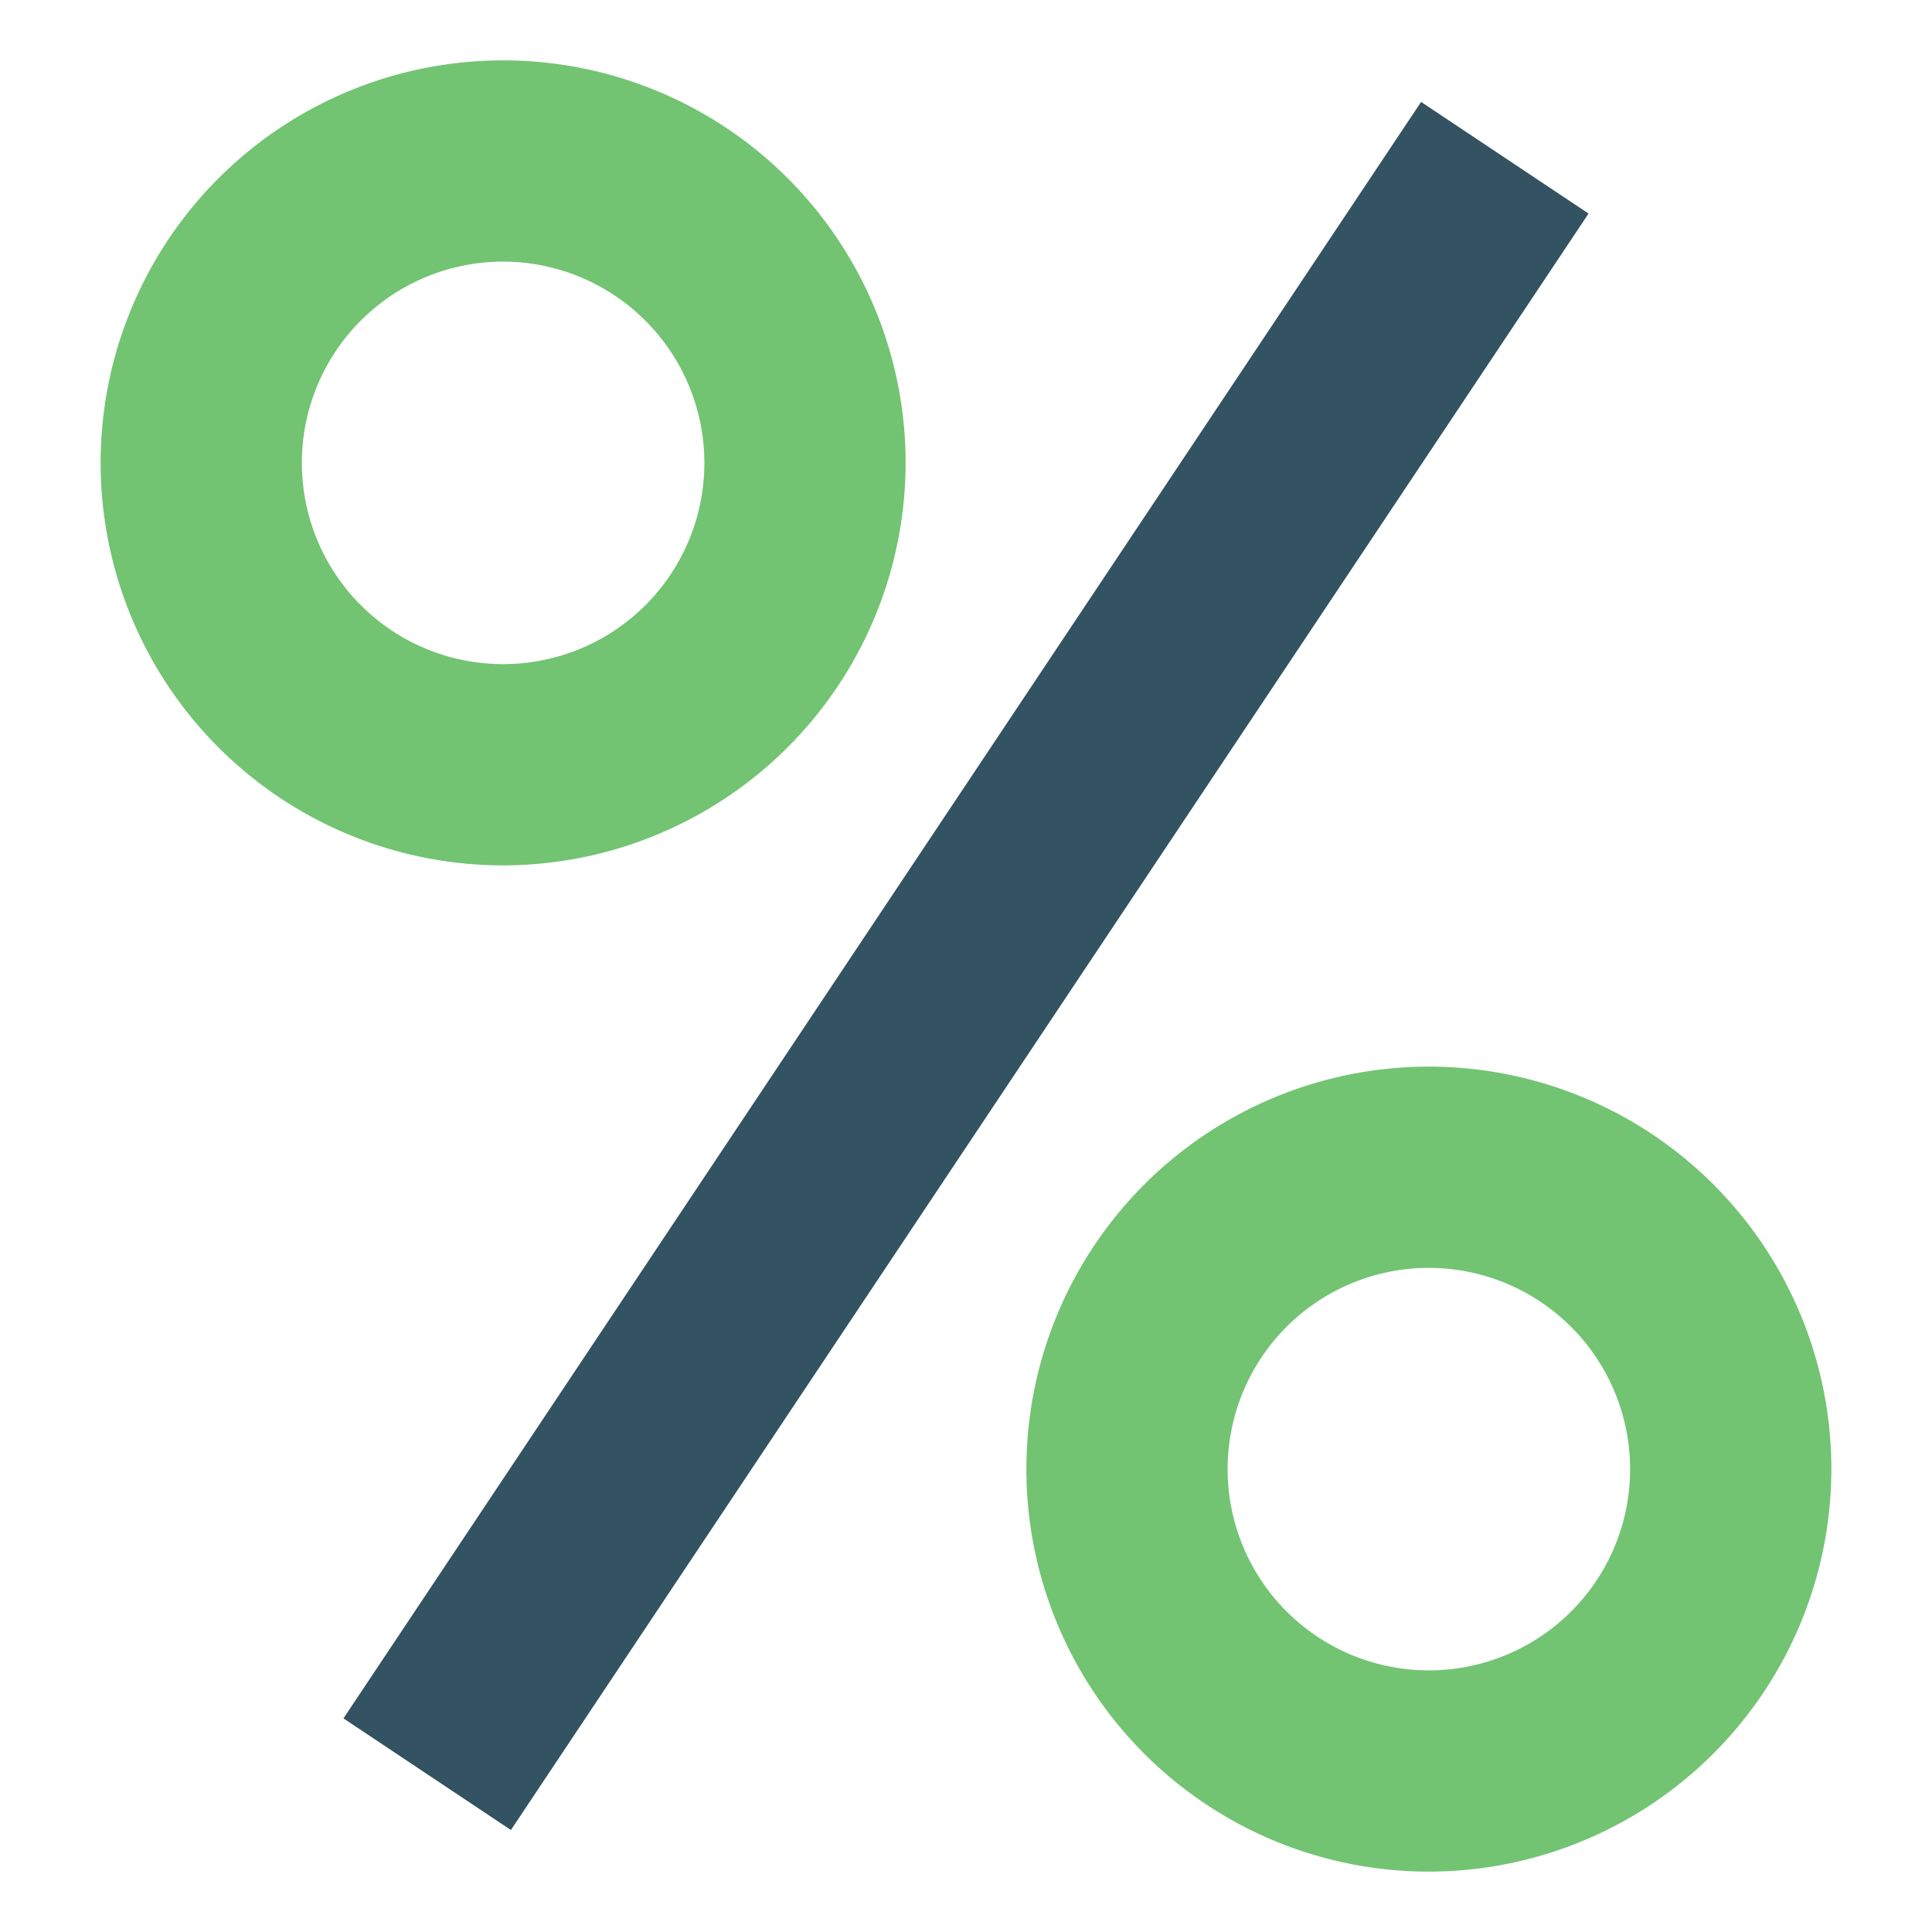
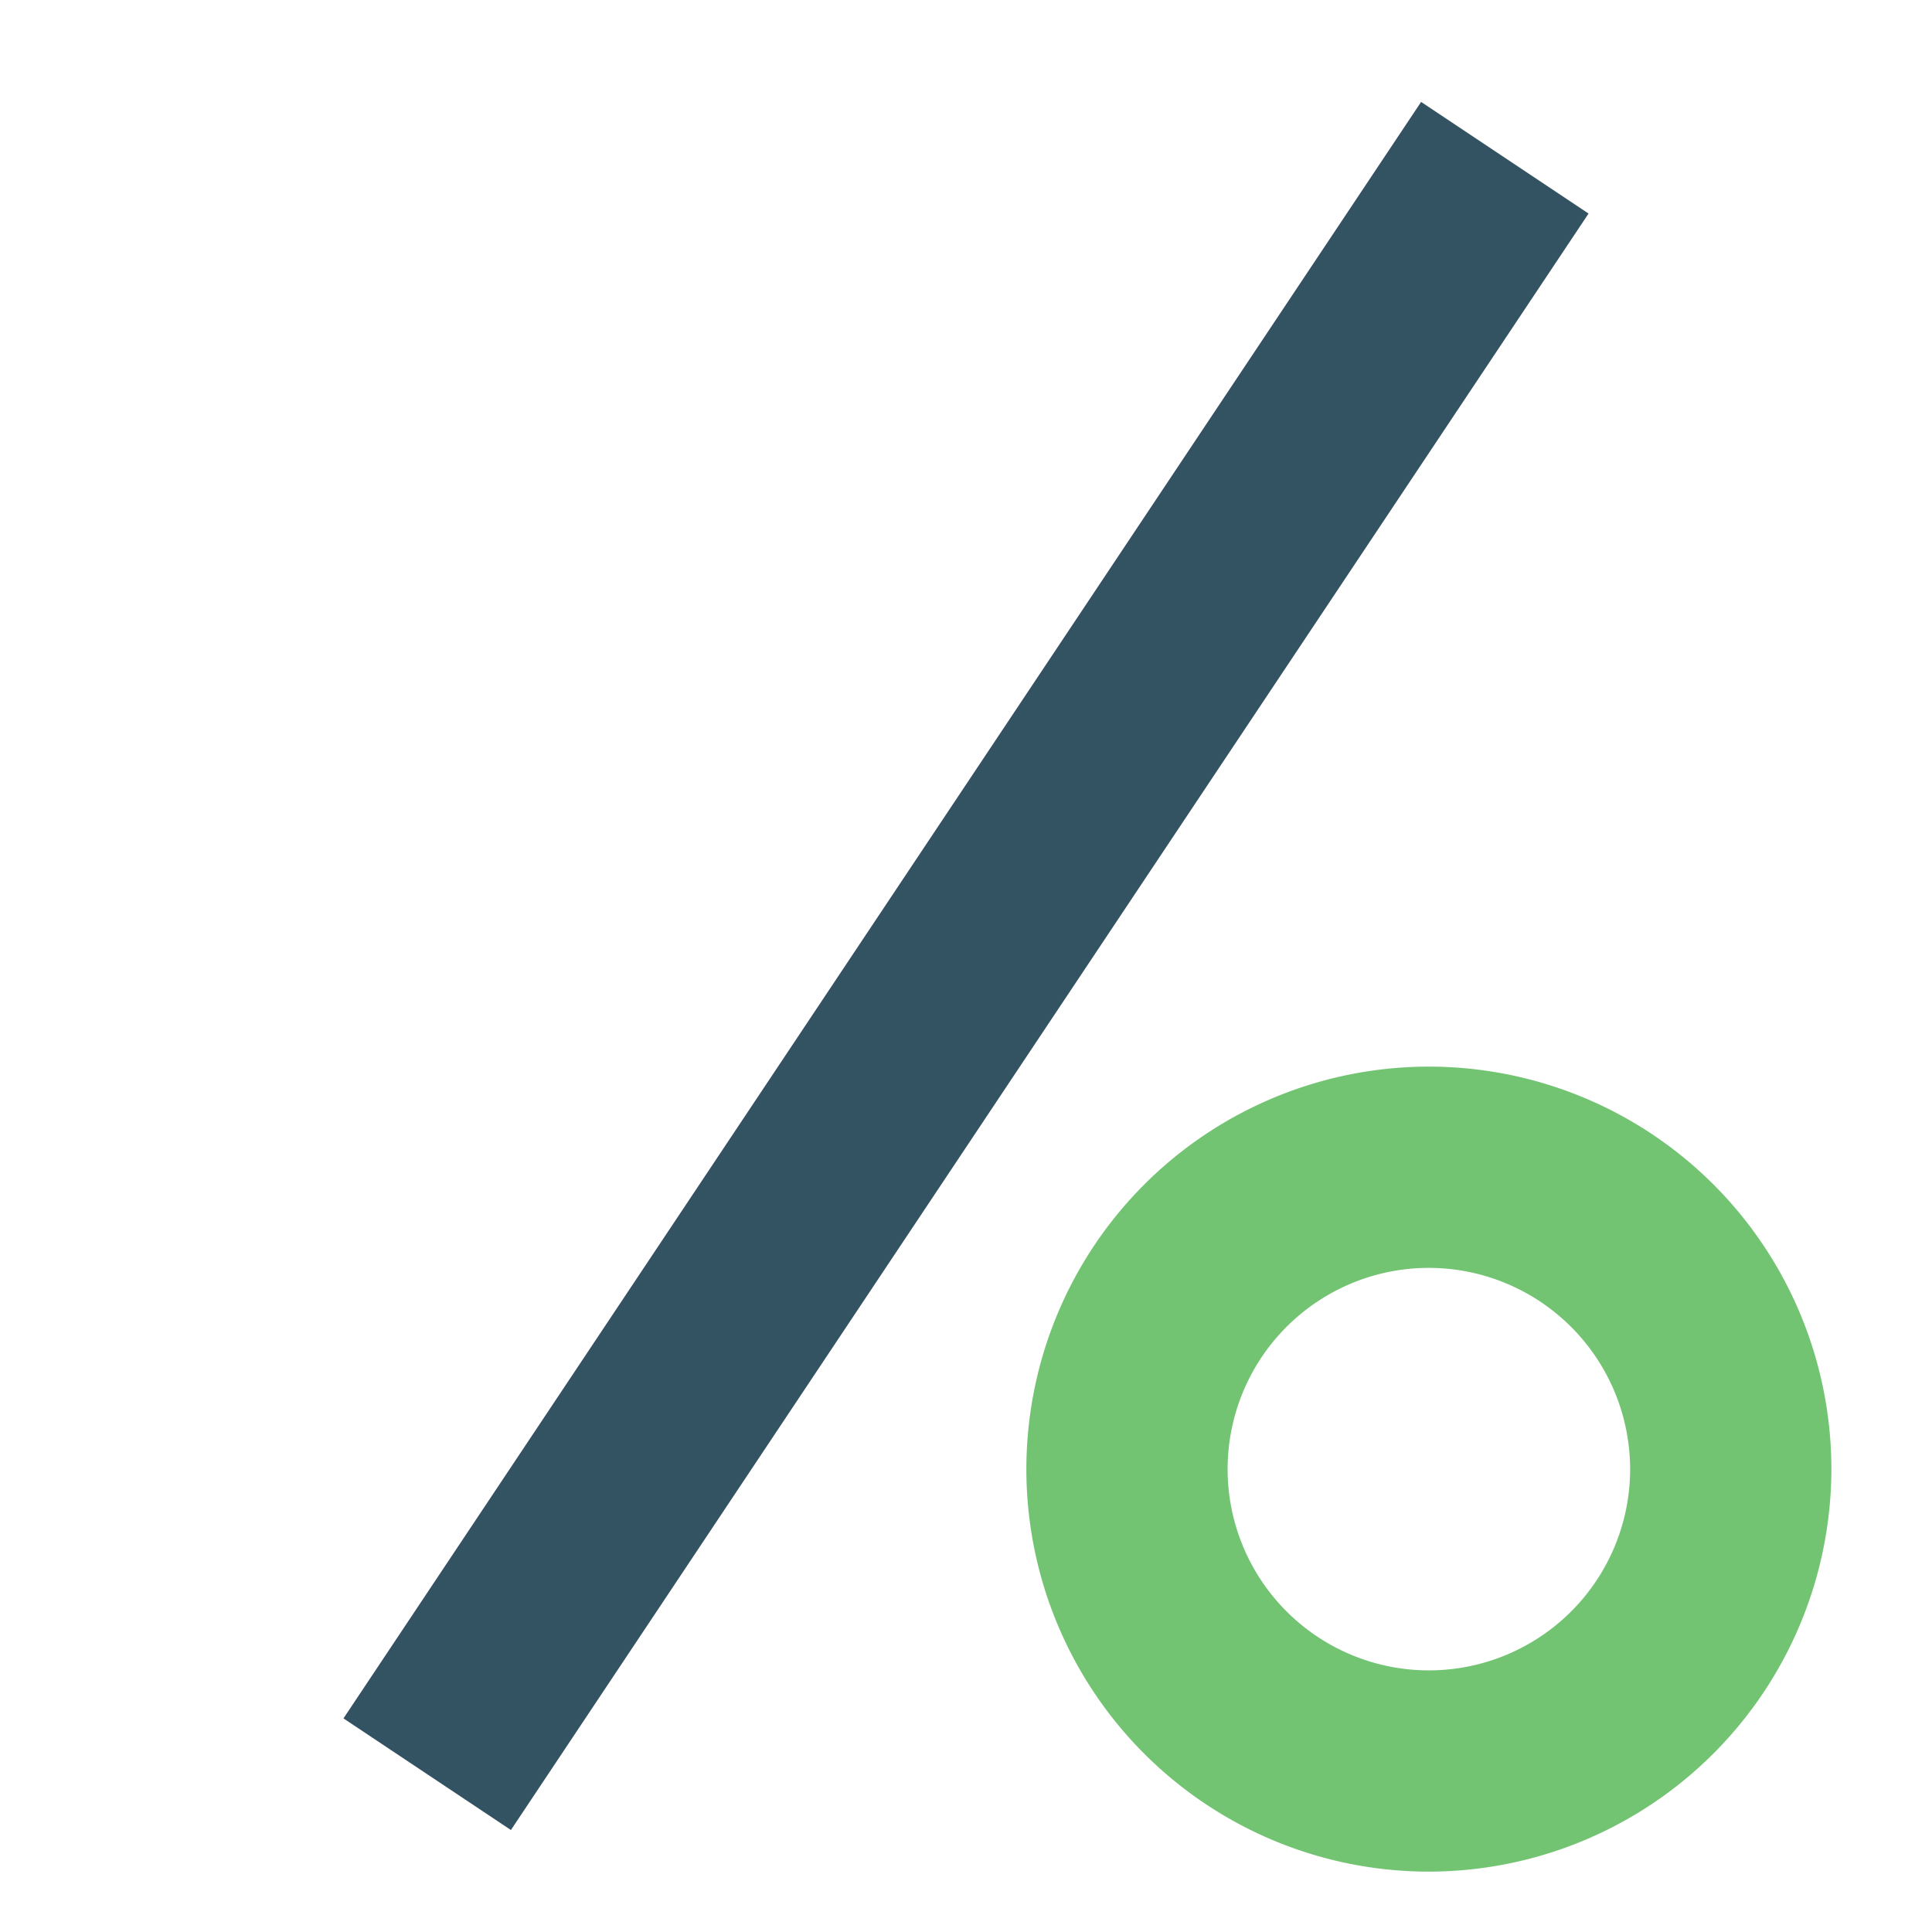
<svg xmlns="http://www.w3.org/2000/svg" viewBox="0 0 48 48" width="48" height="48">
  <g class="nc-icon-wrapper">
    <rect x="-0.133" y="21.5" width="48.267" height="5" transform="translate(-9.282 30.656) rotate(-56.31)" fill="#335262" />
-     <path d="M12.5,21.5a10,10,0,1,1,10-10A10.011,10.011,0,0,1,12.5,21.5Zm0-15a5,5,0,1,0,5,5A5.006,5.006,0,0,0,12.5,6.5Z" fill="#72c472" />
    <path d="M35.5,46.5a10,10,0,1,1,10-10A10.011,10.011,0,0,1,35.5,46.5Zm0-15a5,5,0,1,0,5,5A5.006,5.006,0,0,0,35.5,31.5Z" fill="#72c472" />
  </g>
</svg>